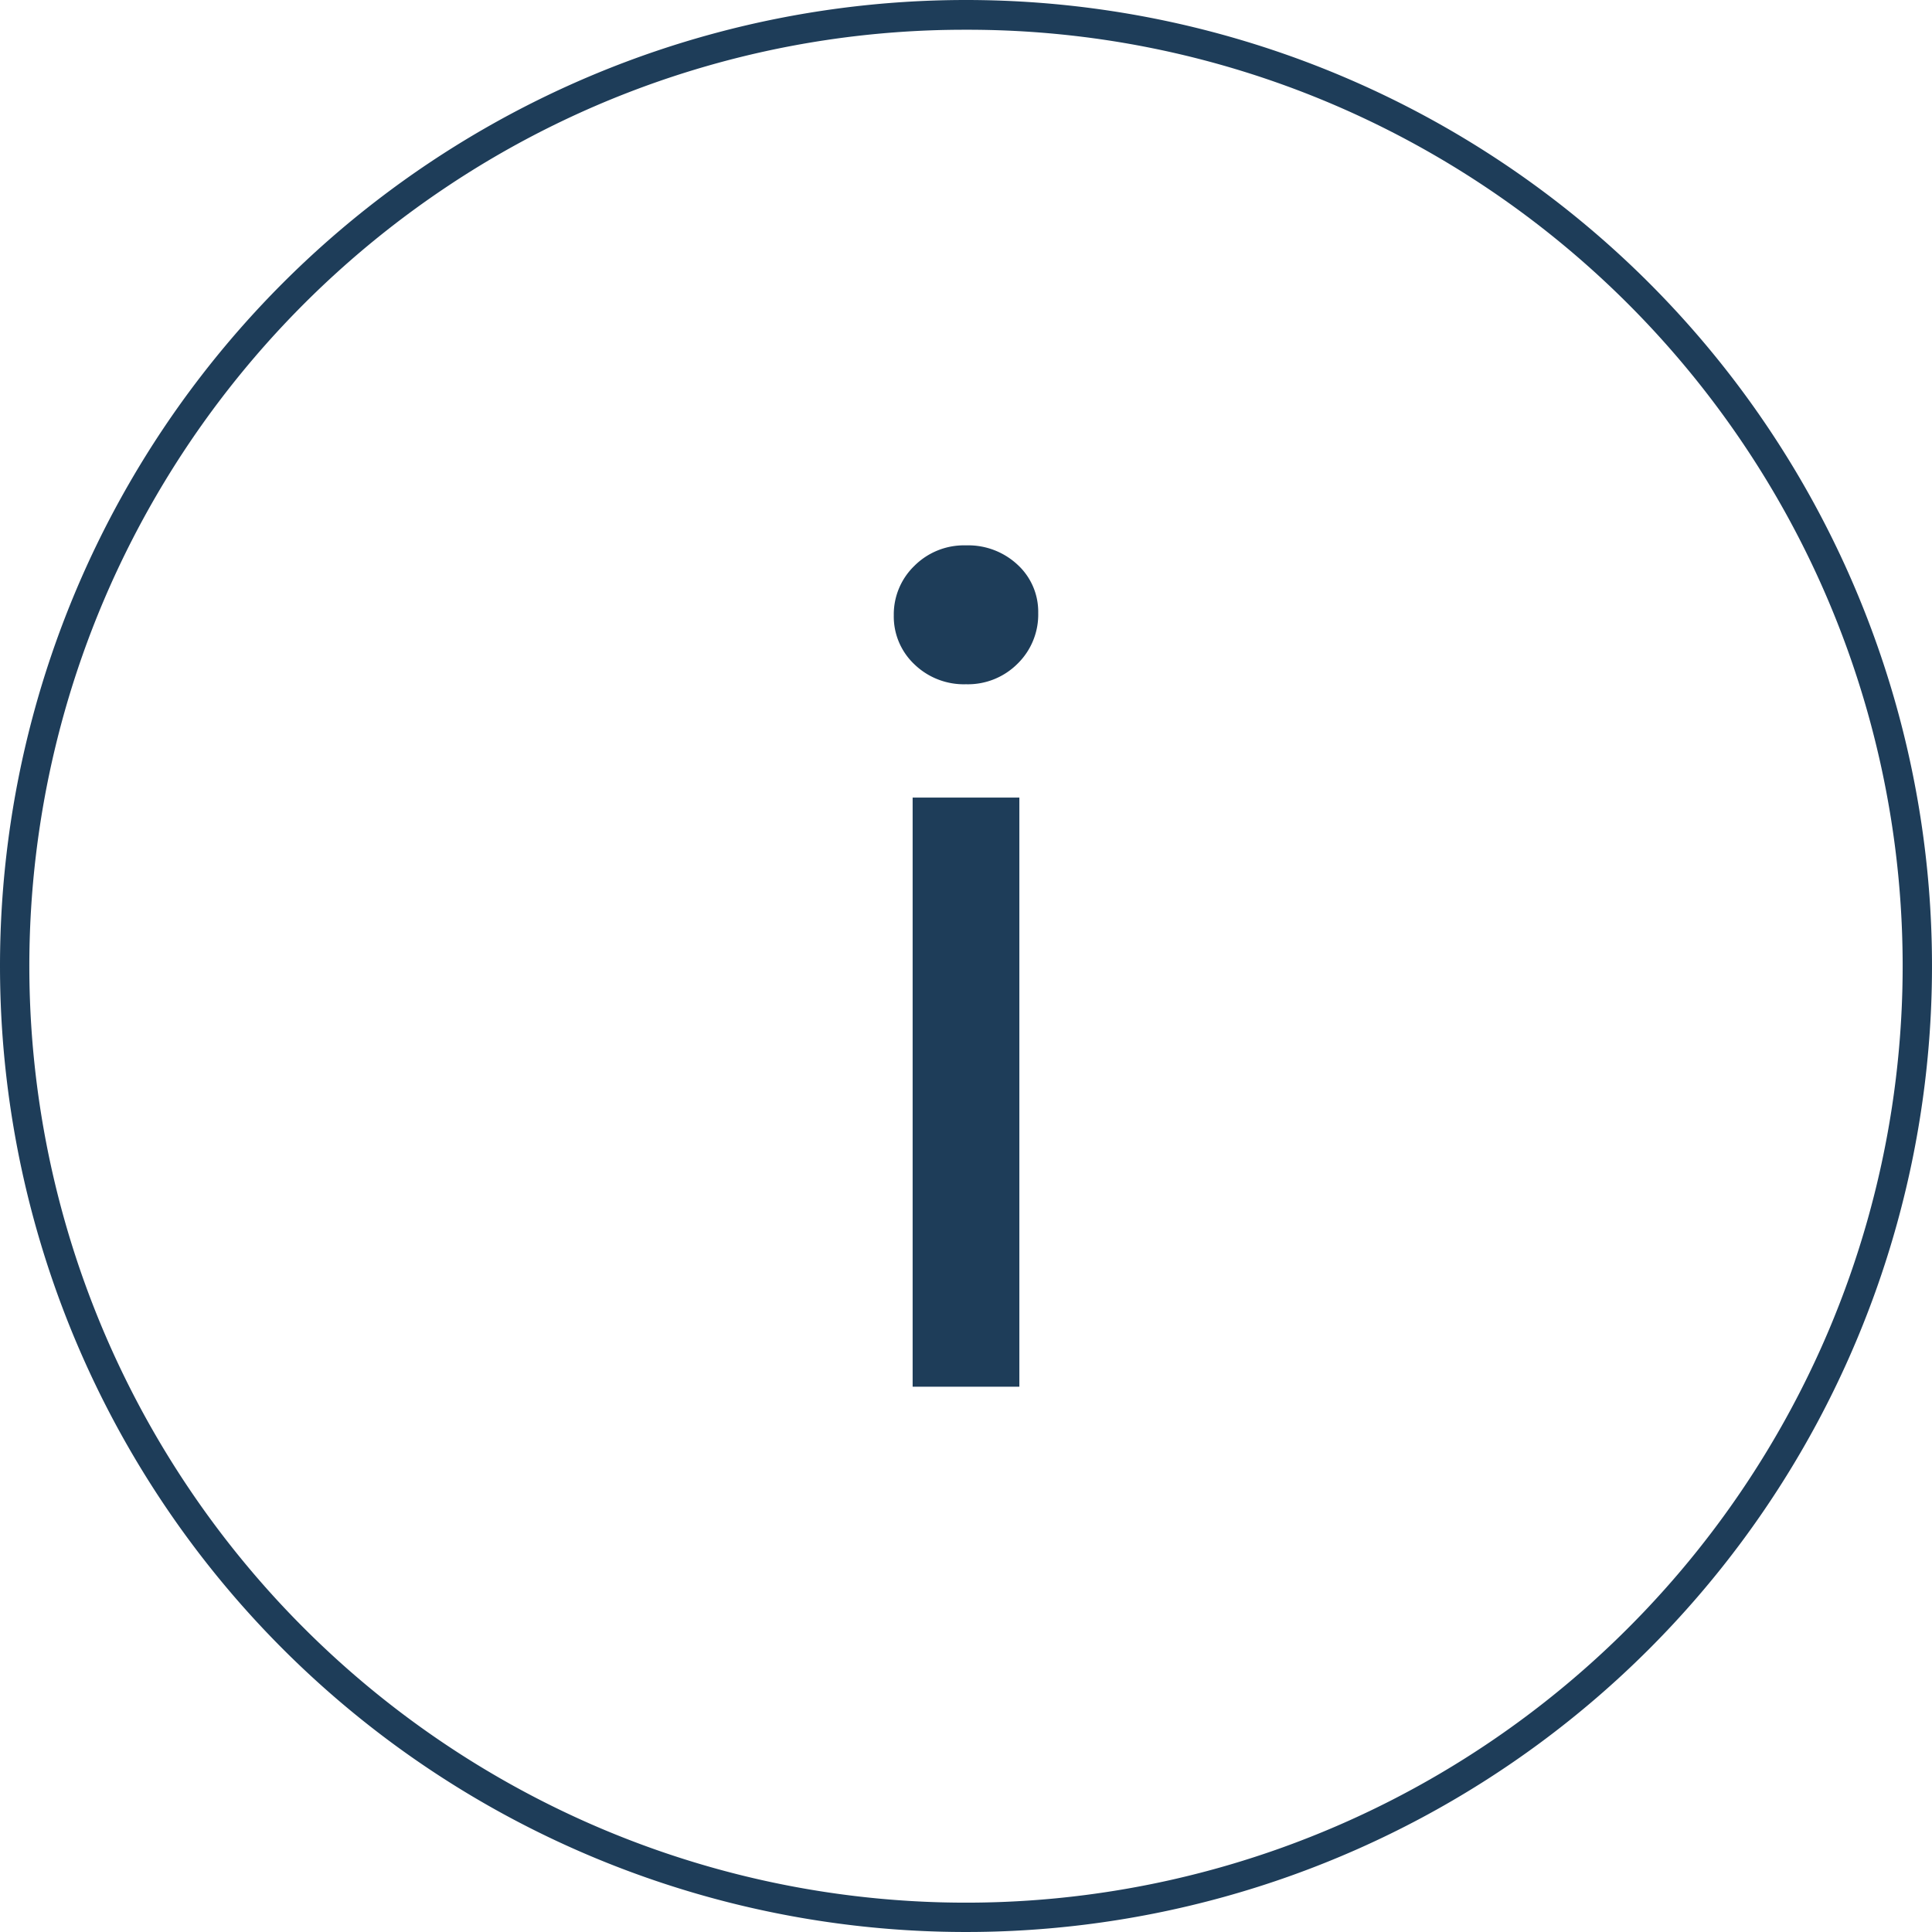
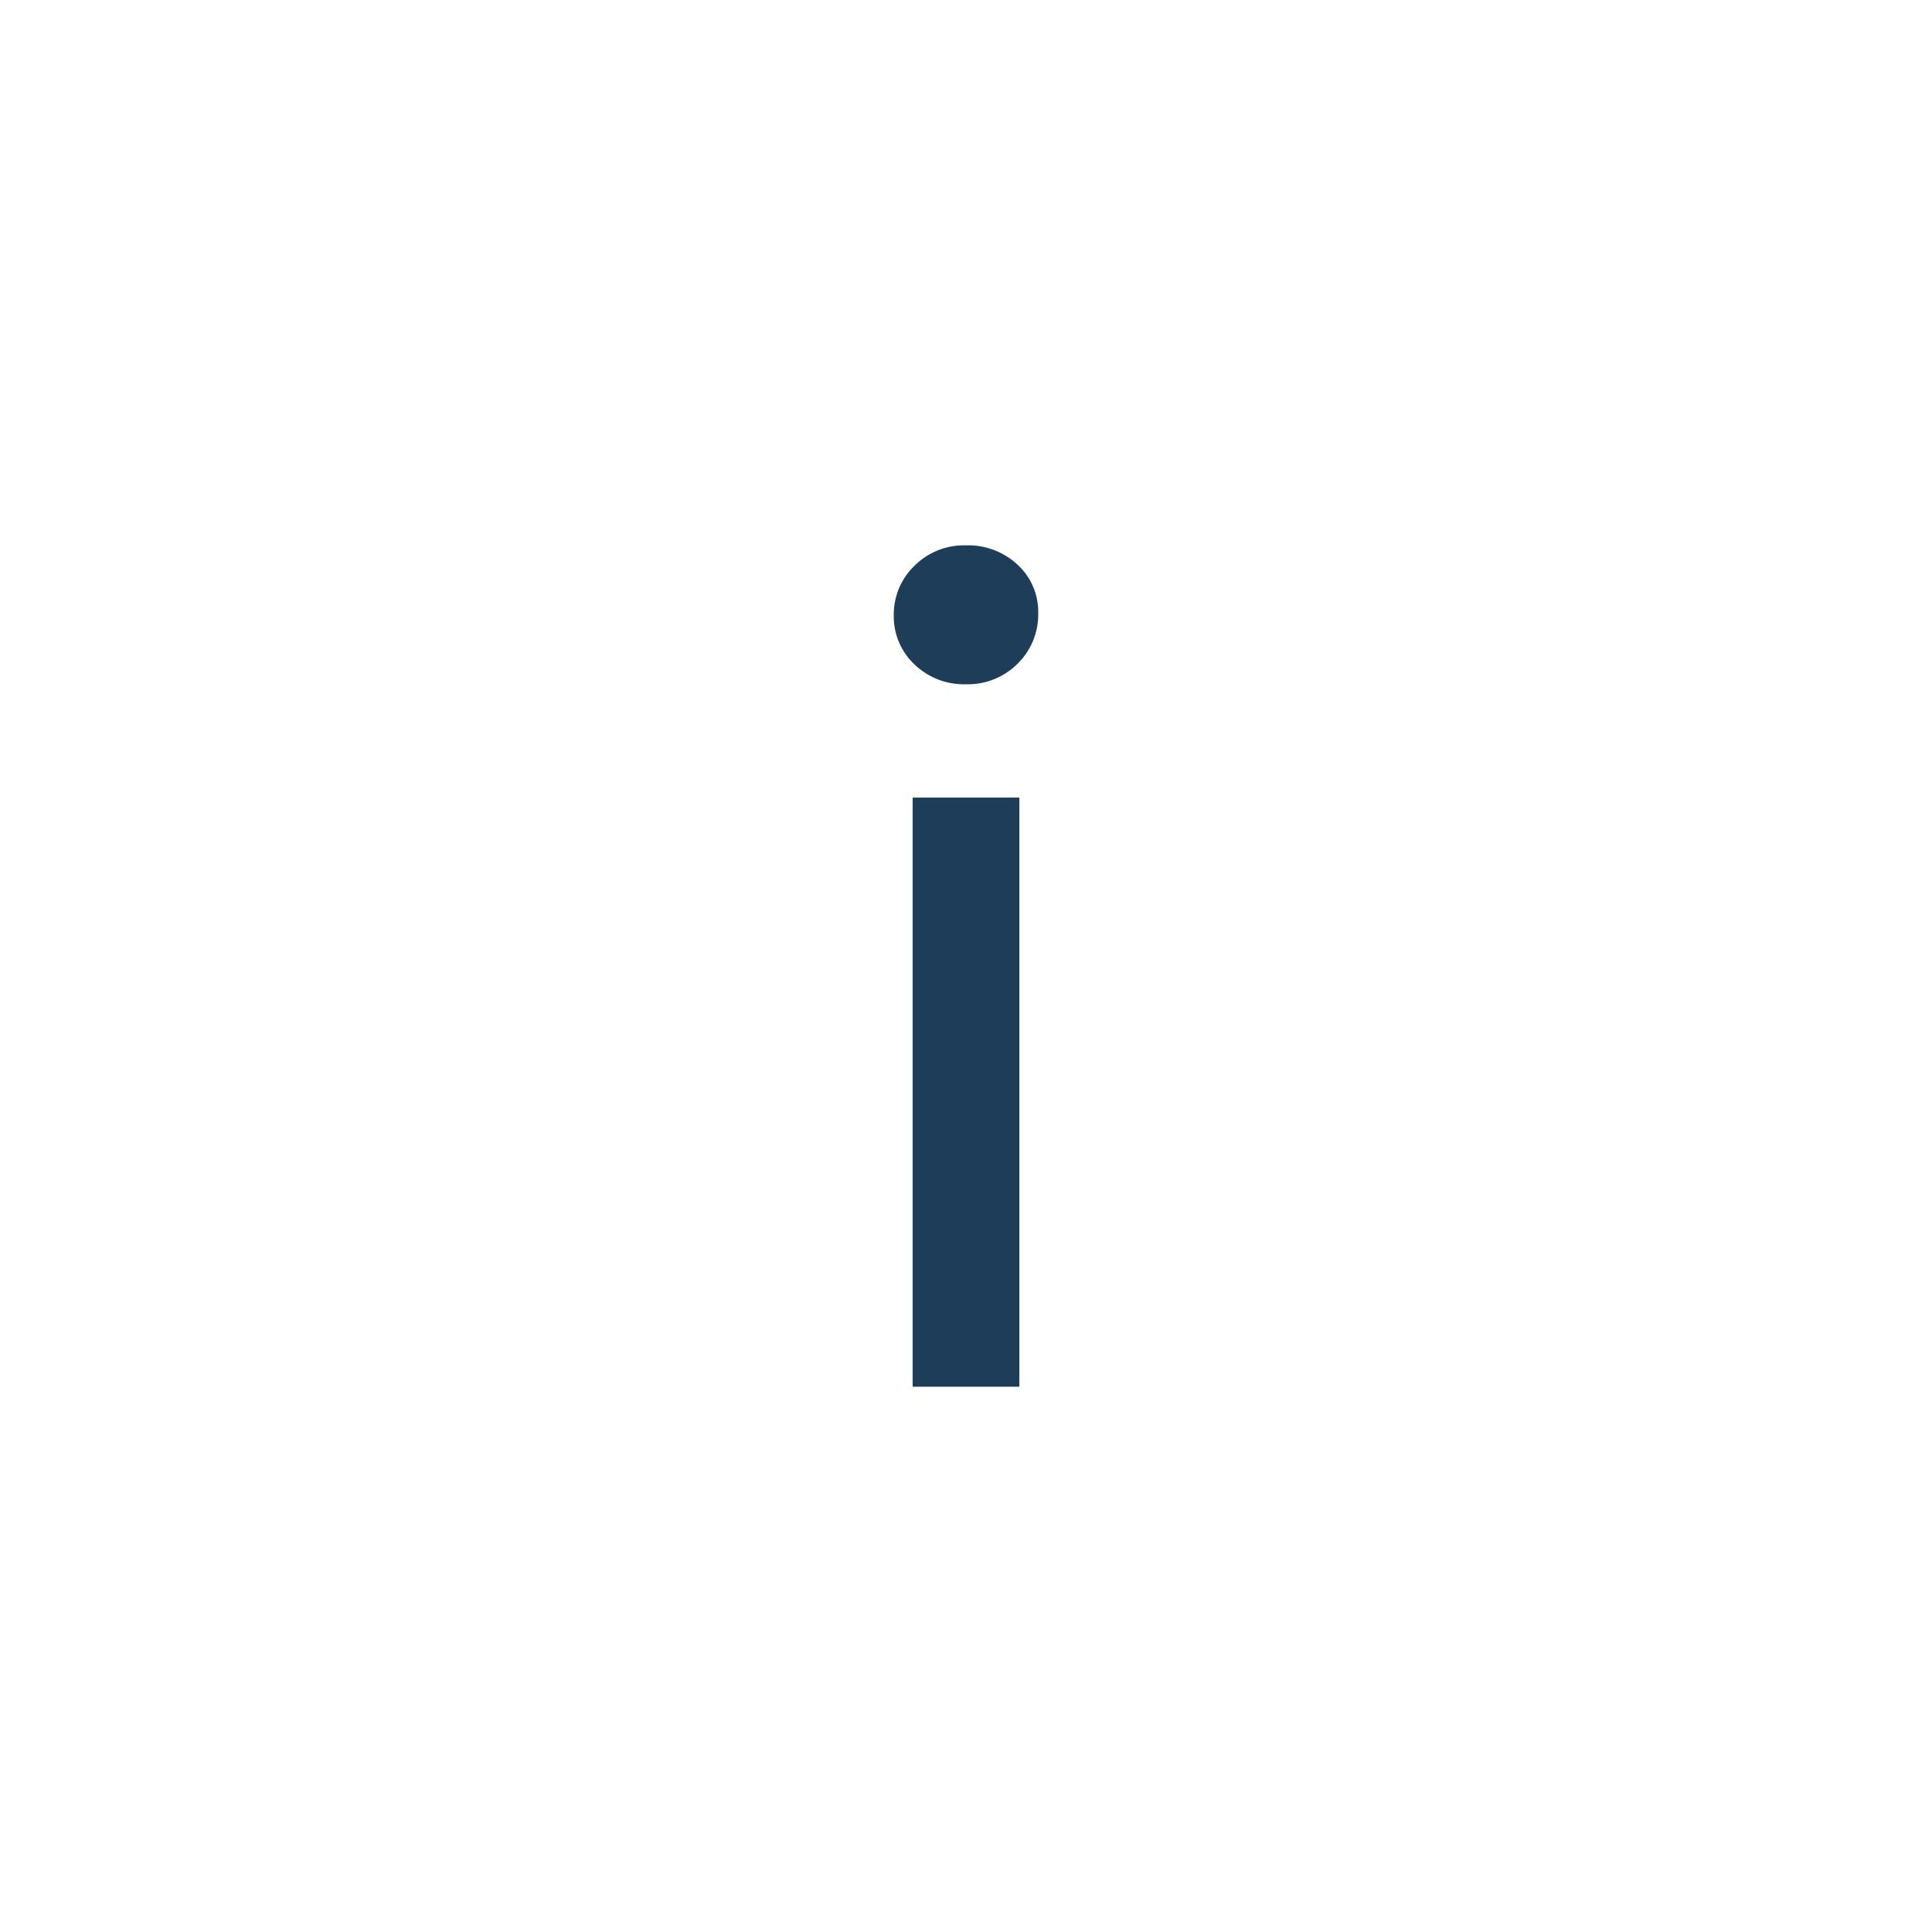
<svg xmlns="http://www.w3.org/2000/svg" width="32.078" height="32.078" viewBox="0 0 32.078 32.078">
  <g id="ico-info-mairie" transform="translate(-481.071 -1392.071)">
-     <path id="Ellipse_4" data-name="Ellipse 4" d="M16.039.494A15.471,15.471,0,0,0,7.348,3.148a15.592,15.592,0,0,0-5.633,6.84A15.524,15.524,0,0,0,3.148,24.73a15.592,15.592,0,0,0,6.84,5.633A15.524,15.524,0,0,0,24.73,28.93a15.592,15.592,0,0,0,5.633-6.84A15.524,15.524,0,0,0,28.93,7.348a15.592,15.592,0,0,0-6.84-5.633A15.448,15.448,0,0,0,16.039.494m0-.494A16.039,16.039,0,1,1,0,16.039,16.039,16.039,0,0,1,16.039,0Z" transform="translate(481.071 1392.071)" fill="#1e3d59" />
    <path id="Tracé_27" data-name="Tracé 27" d="M-1.848-20.792H-.076v9.781H-1.848Zm.886-1.882a1.181,1.181,0,0,1-.858-.332,1.09,1.09,0,0,1-.341-.812,1.12,1.12,0,0,1,.341-.821,1.164,1.164,0,0,1,.858-.341,1.2,1.2,0,0,1,.858.323,1.06,1.06,0,0,1,.341.8,1.141,1.141,0,0,1-.341.84A1.164,1.164,0,0,1-.962-22.674Z" transform="translate(498.072 1426.106)" fill="#1e3d59" />
  </g>
</svg>